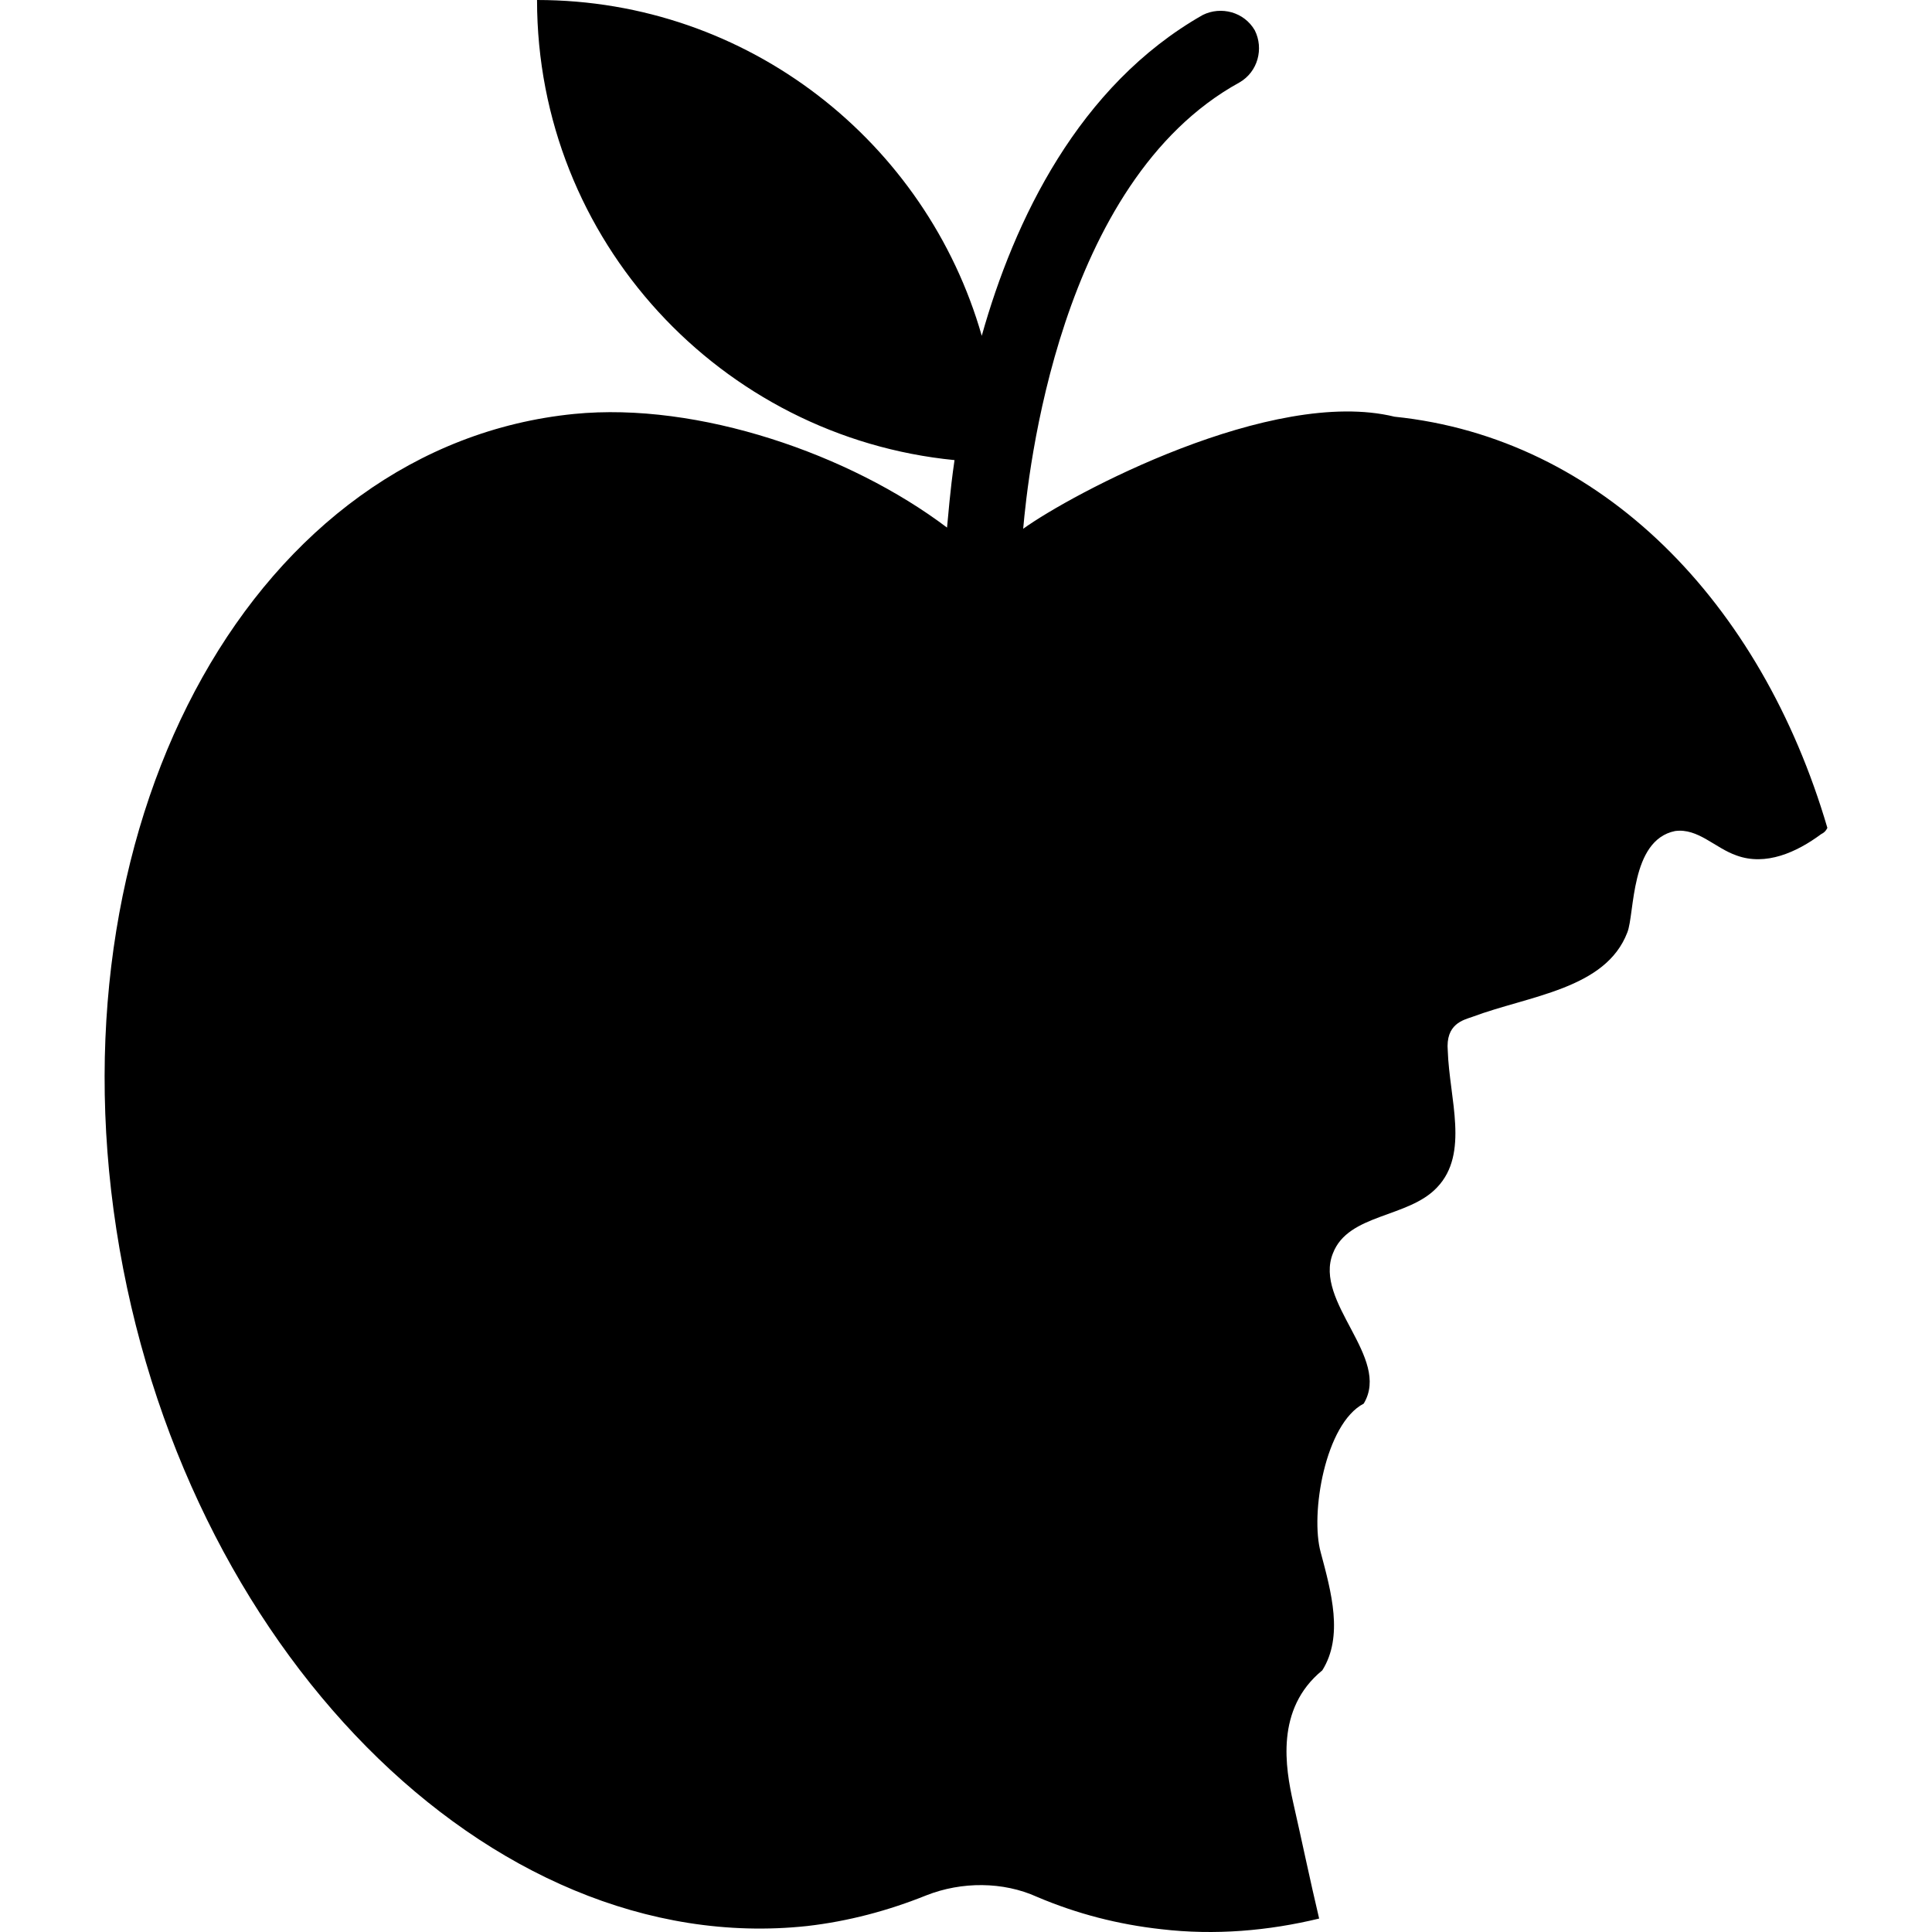
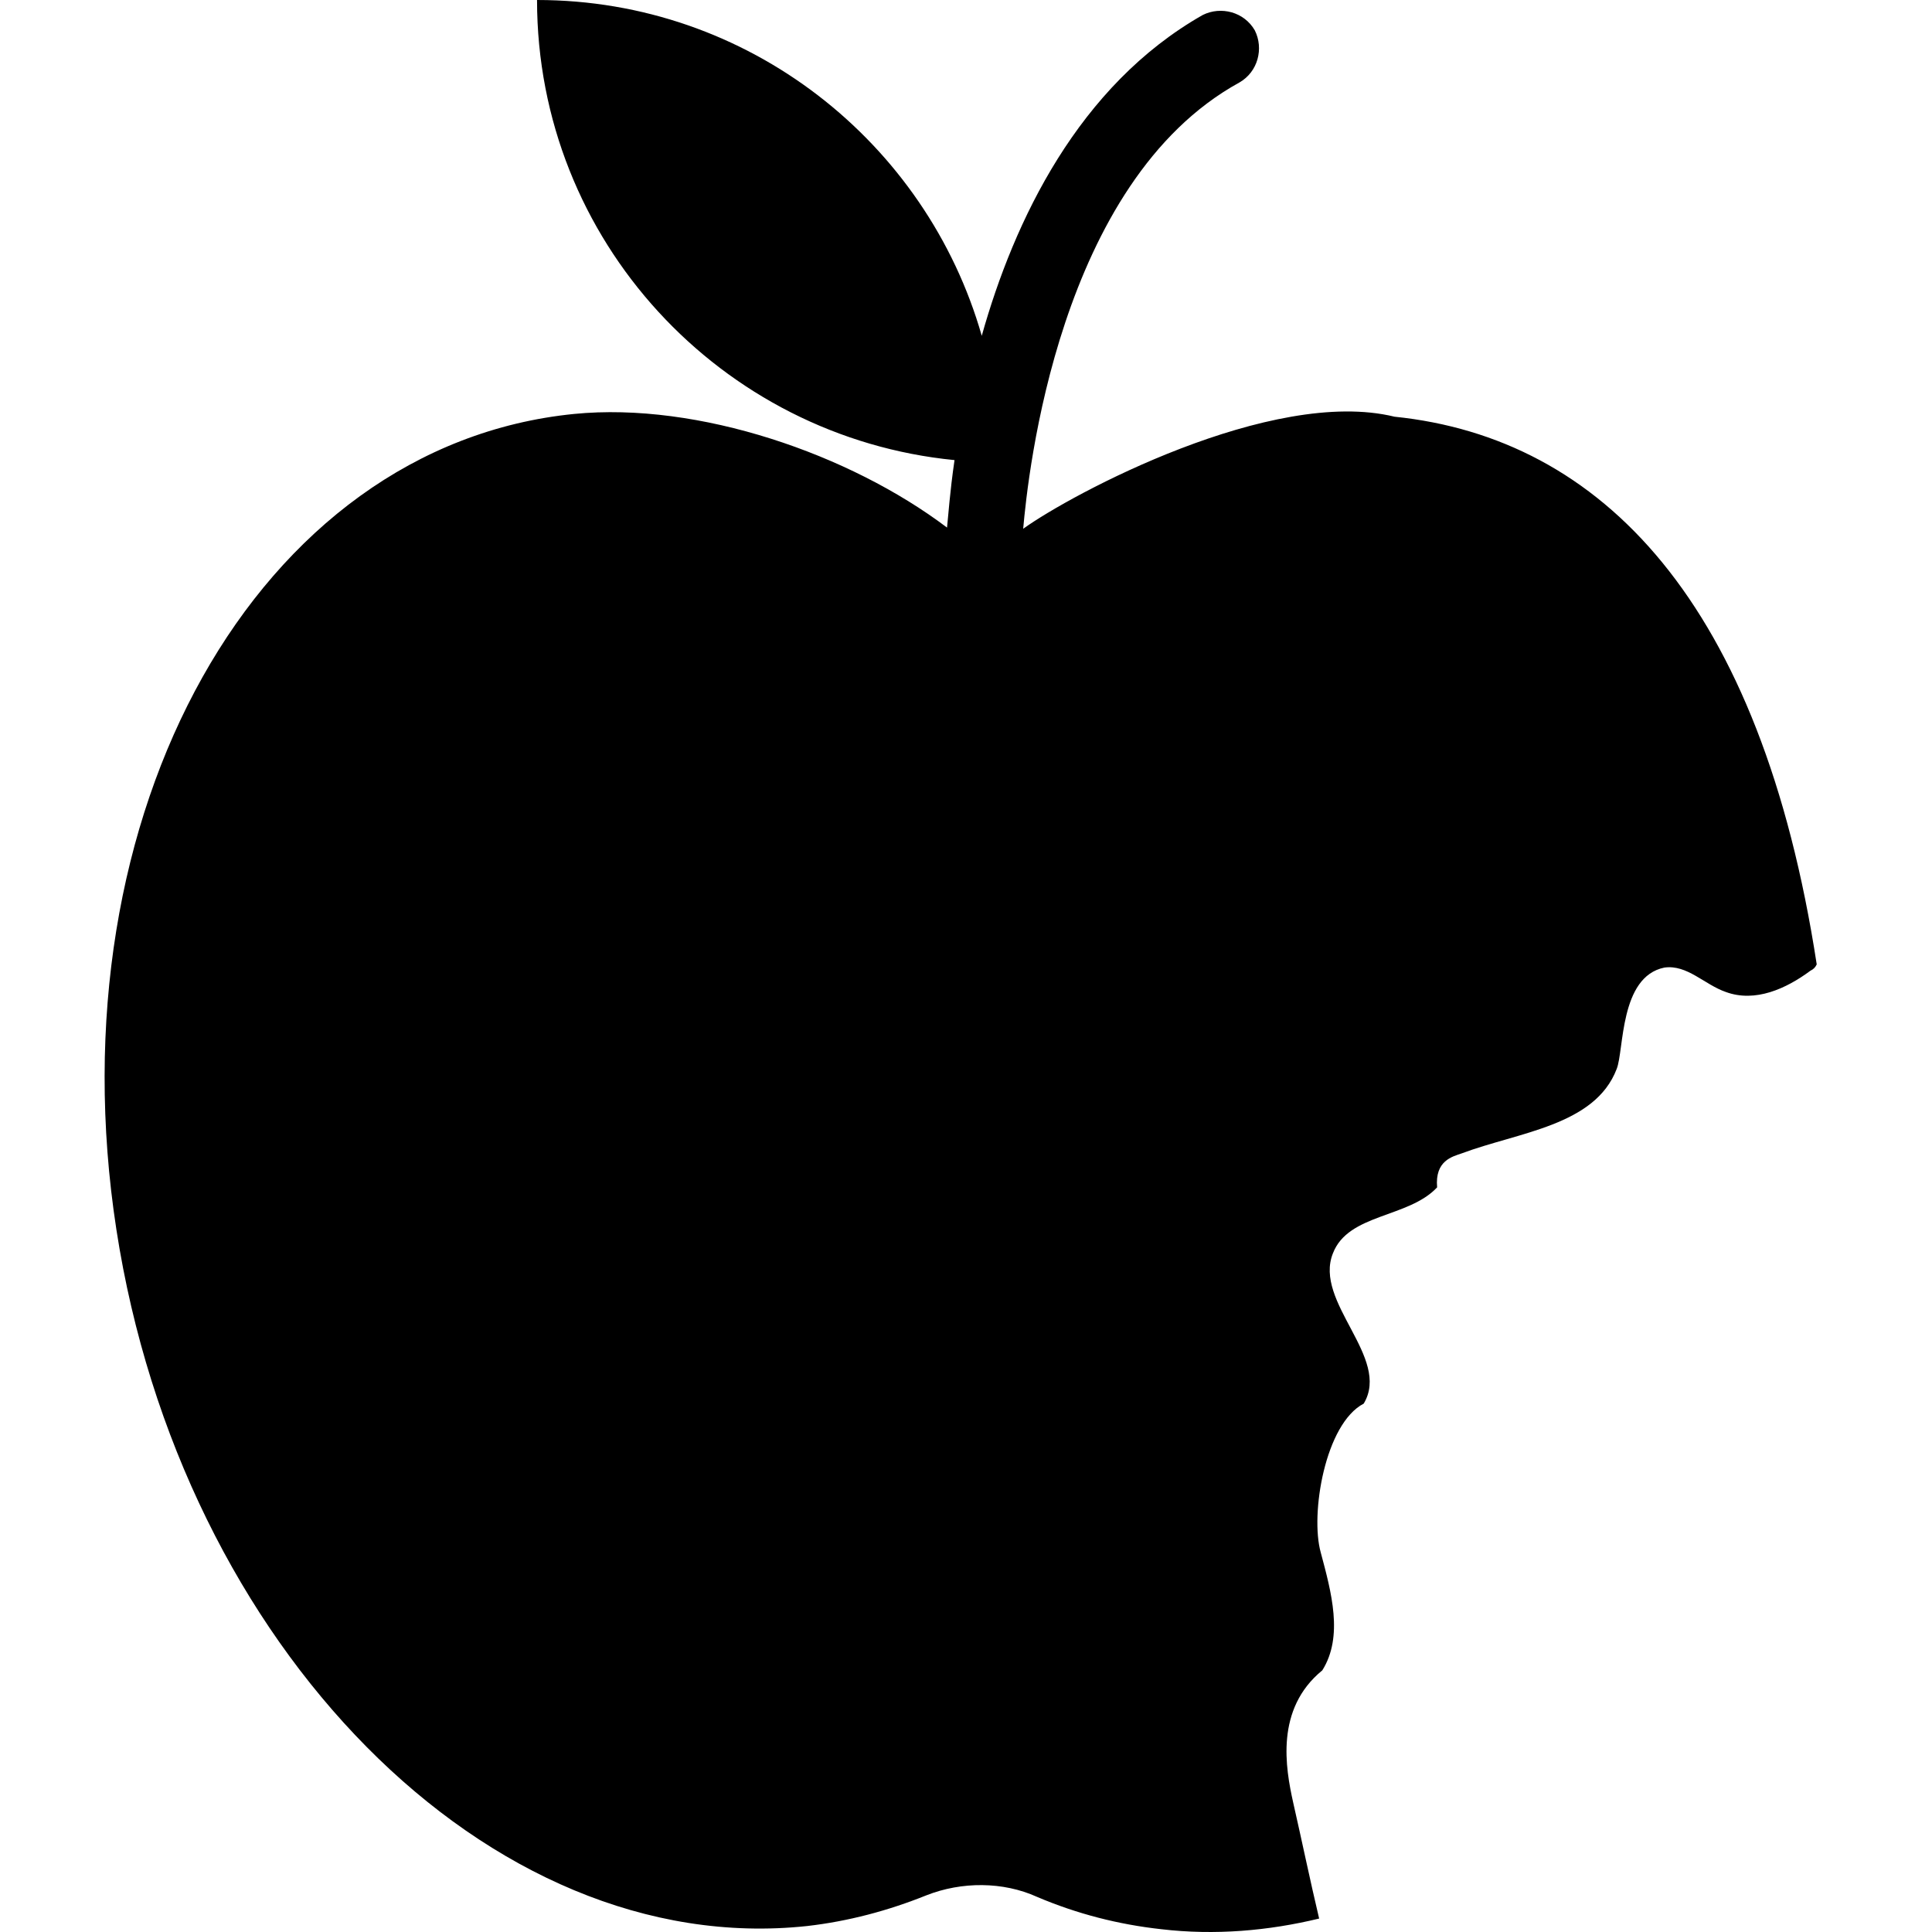
<svg xmlns="http://www.w3.org/2000/svg" fill="#000000" height="800px" width="800px" version="1.1" id="Capa_1" viewBox="0 0 489.608 489.608" xml:space="preserve">
  <g>
    <g>
-       <path d="M353.397,105.6c-31.1-7.6-81.9,19.6-94.1,28.4c1.2-13.6,8.9-87.9,54.8-113.1c4.7-2.7,6.2-8.6,3.9-13.2    c-2.7-4.7-8.6-6.2-13.2-3.9c-31.5,17.9-47.8,52.1-56,81.3c-14-49-59.1-85.1-112.7-85.1c0,61,46.7,110.8,105.8,116.6    c-1.2,8.2-1.6,14.4-1.9,17.1c-24.6-18.6-63-31.9-94.5-28.8c-80.2,8-132.3,101-116,206.7s94.5,185.1,175,176.5    c10.5-1.2,20.6-3.9,30.3-7.8c8.9-3.5,19.4-3.5,28,0.4c10.1,4.3,20.6,7,31.5,8.2c13.6,1.6,27.2,0.4,40-2.7    c-2.3-9.7-4.3-19.4-6.6-29.5c-1.9-8.6-4.6-23.6,7.4-33.4c5.4-8.6,2.3-19.8-0.4-29.9c-2.7-9.7,1.1-32.6,10.9-37.7    c7-11.7-12.8-25.7-7.8-38.1c3.9-10.1,19.1-8.9,26.4-16.7c8.2-8.6,3.1-22.5,2.7-34.6c-0.6-6.8,3.9-7.8,6.2-8.6    c14.4-5.4,33.8-7,39.3-21.4c1.9-4.7,0.7-23.4,12.1-25.7c5.8-0.8,10.1,4.3,15.6,6.2c7.4,2.7,15.2-0.8,21.4-5.4    c0.8-0.4,1.2-0.8,1.6-1.6C446.297,152.6,405.897,111,353.397,105.6z" />
+       <path d="M353.397,105.6c-31.1-7.6-81.9,19.6-94.1,28.4c1.2-13.6,8.9-87.9,54.8-113.1c4.7-2.7,6.2-8.6,3.9-13.2    c-2.7-4.7-8.6-6.2-13.2-3.9c-31.5,17.9-47.8,52.1-56,81.3c-14-49-59.1-85.1-112.7-85.1c0,61,46.7,110.8,105.8,116.6    c-1.2,8.2-1.6,14.4-1.9,17.1c-24.6-18.6-63-31.9-94.5-28.8c-80.2,8-132.3,101-116,206.7s94.5,185.1,175,176.5    c10.5-1.2,20.6-3.9,30.3-7.8c8.9-3.5,19.4-3.5,28,0.4c10.1,4.3,20.6,7,31.5,8.2c13.6,1.6,27.2,0.4,40-2.7    c-2.3-9.7-4.3-19.4-6.6-29.5c-1.9-8.6-4.6-23.6,7.4-33.4c5.4-8.6,2.3-19.8-0.4-29.9c-2.7-9.7,1.1-32.6,10.9-37.7    c7-11.7-12.8-25.7-7.8-38.1c3.9-10.1,19.1-8.9,26.4-16.7c-0.6-6.8,3.9-7.8,6.2-8.6    c14.4-5.4,33.8-7,39.3-21.4c1.9-4.7,0.7-23.4,12.1-25.7c5.8-0.8,10.1,4.3,15.6,6.2c7.4,2.7,15.2-0.8,21.4-5.4    c0.8-0.4,1.2-0.8,1.6-1.6C446.297,152.6,405.897,111,353.397,105.6z" />
    </g>
  </g>
</svg>